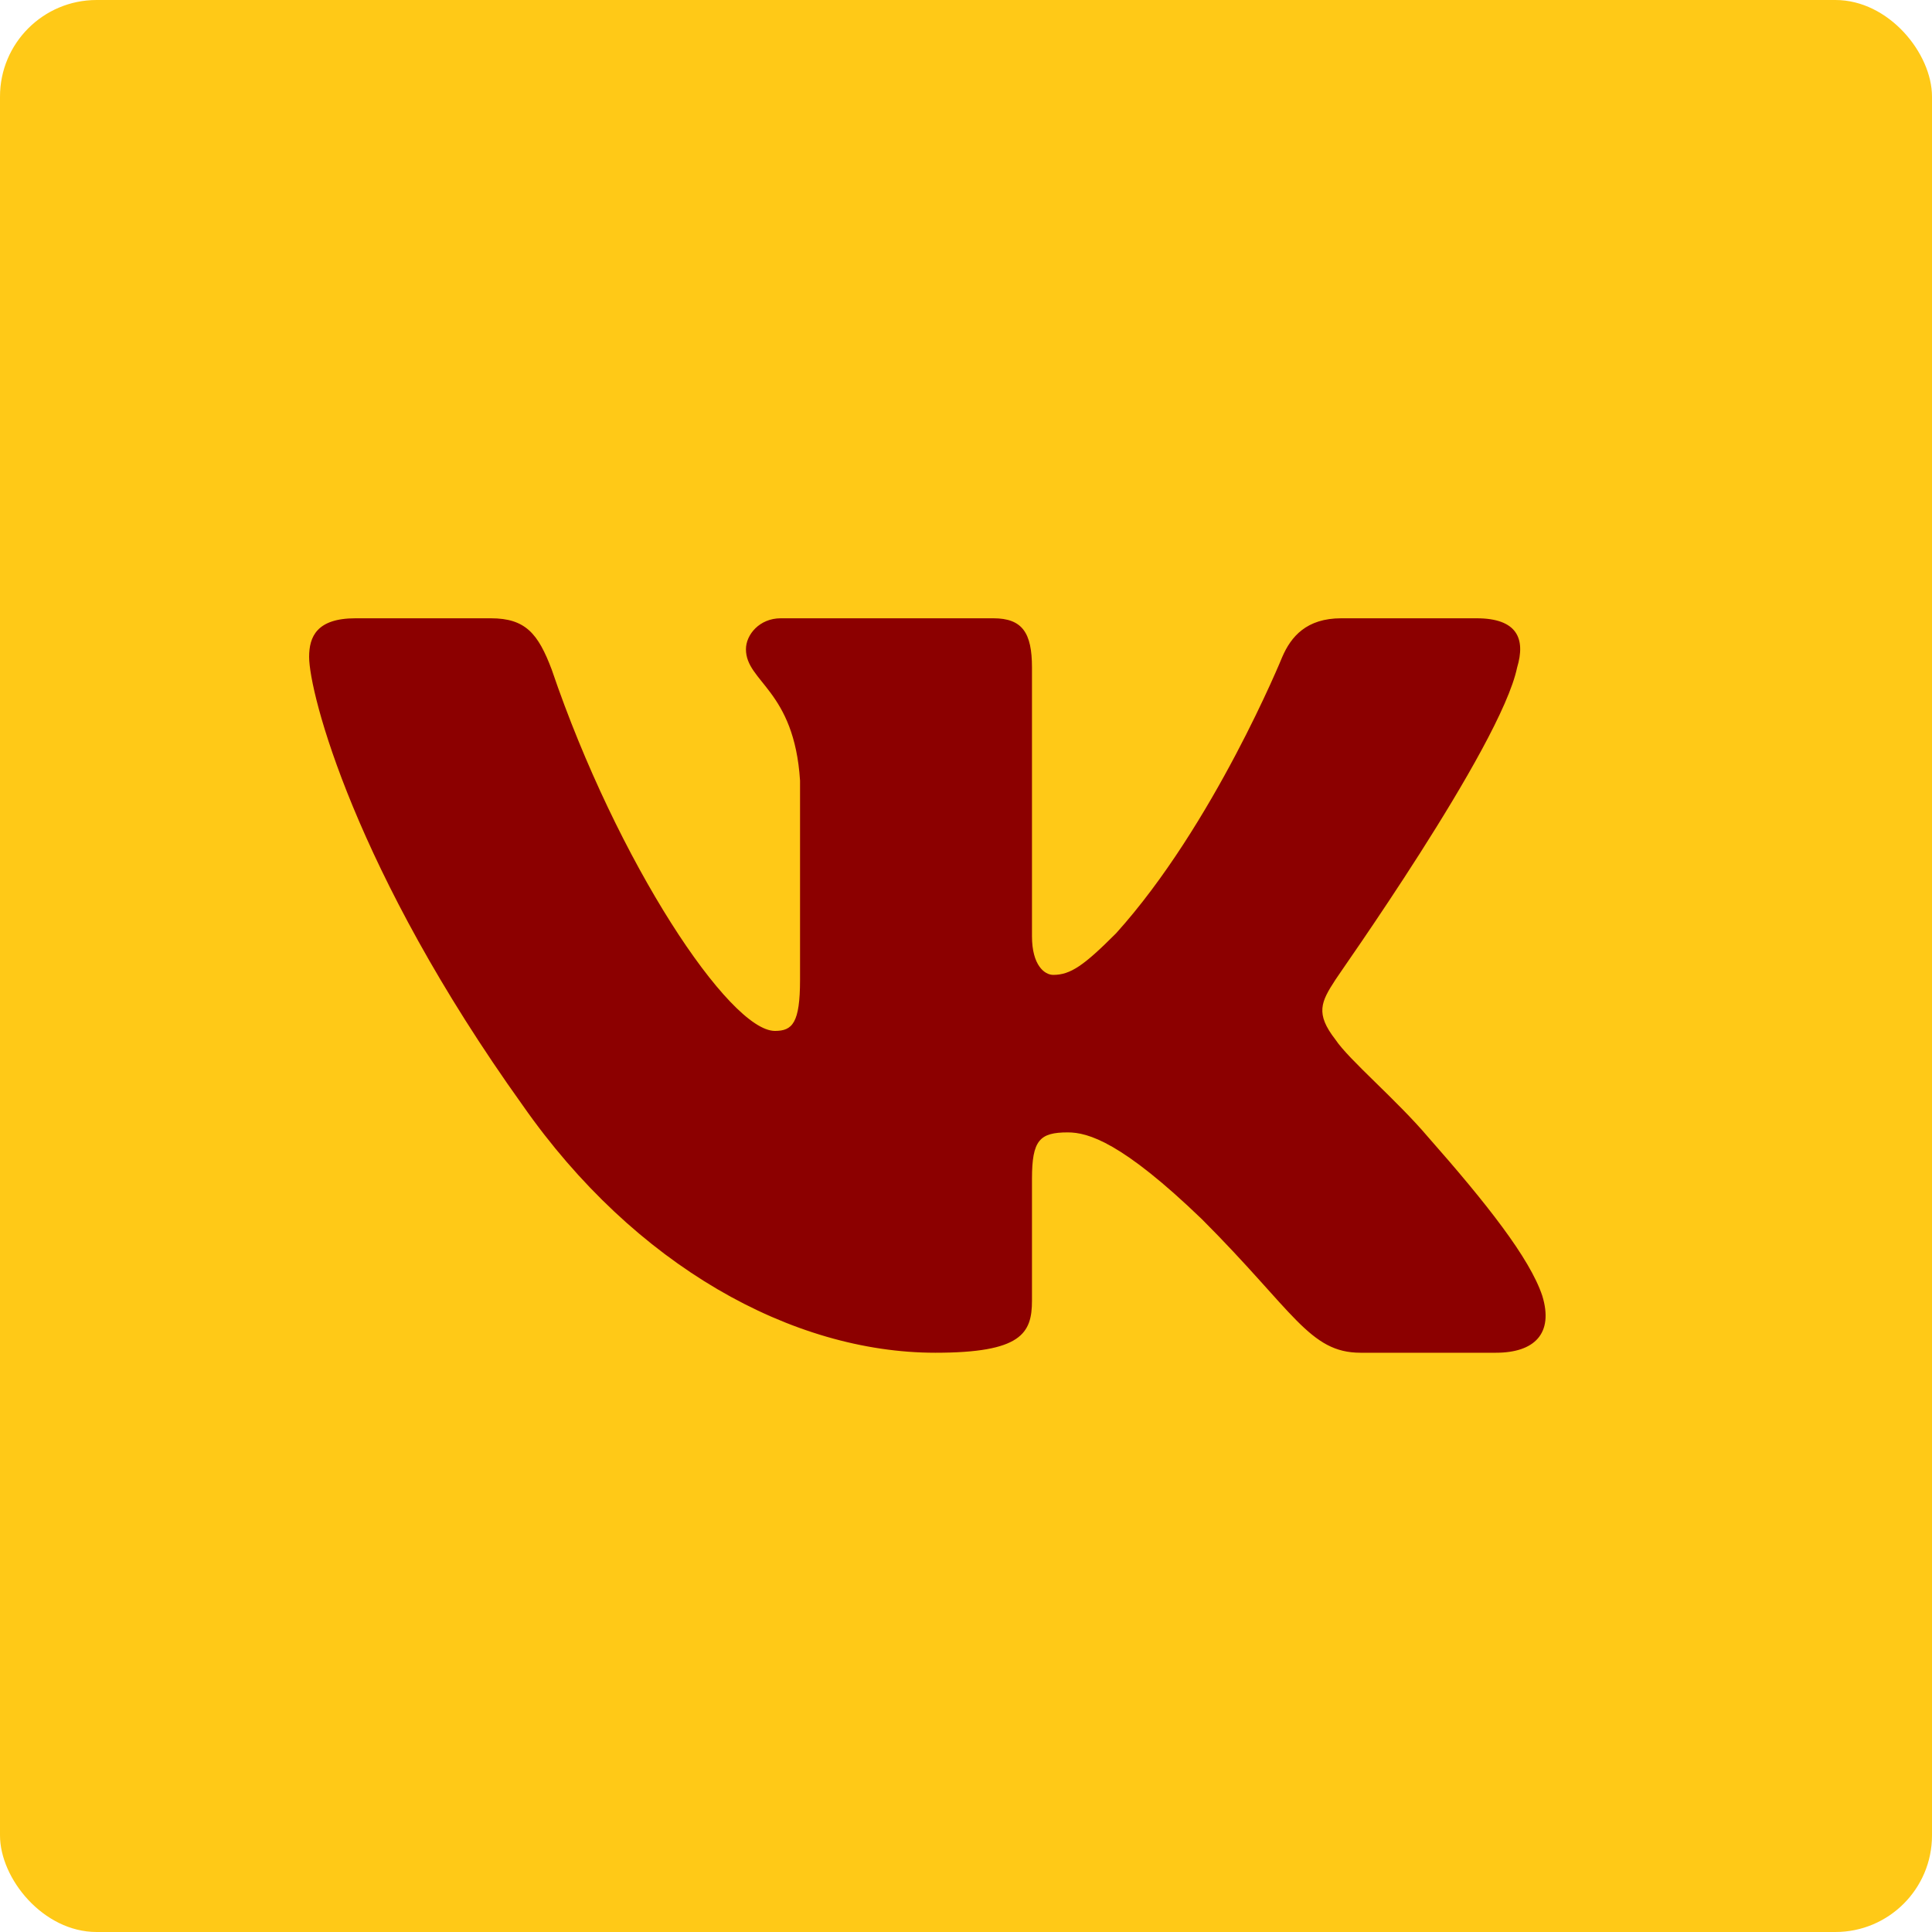
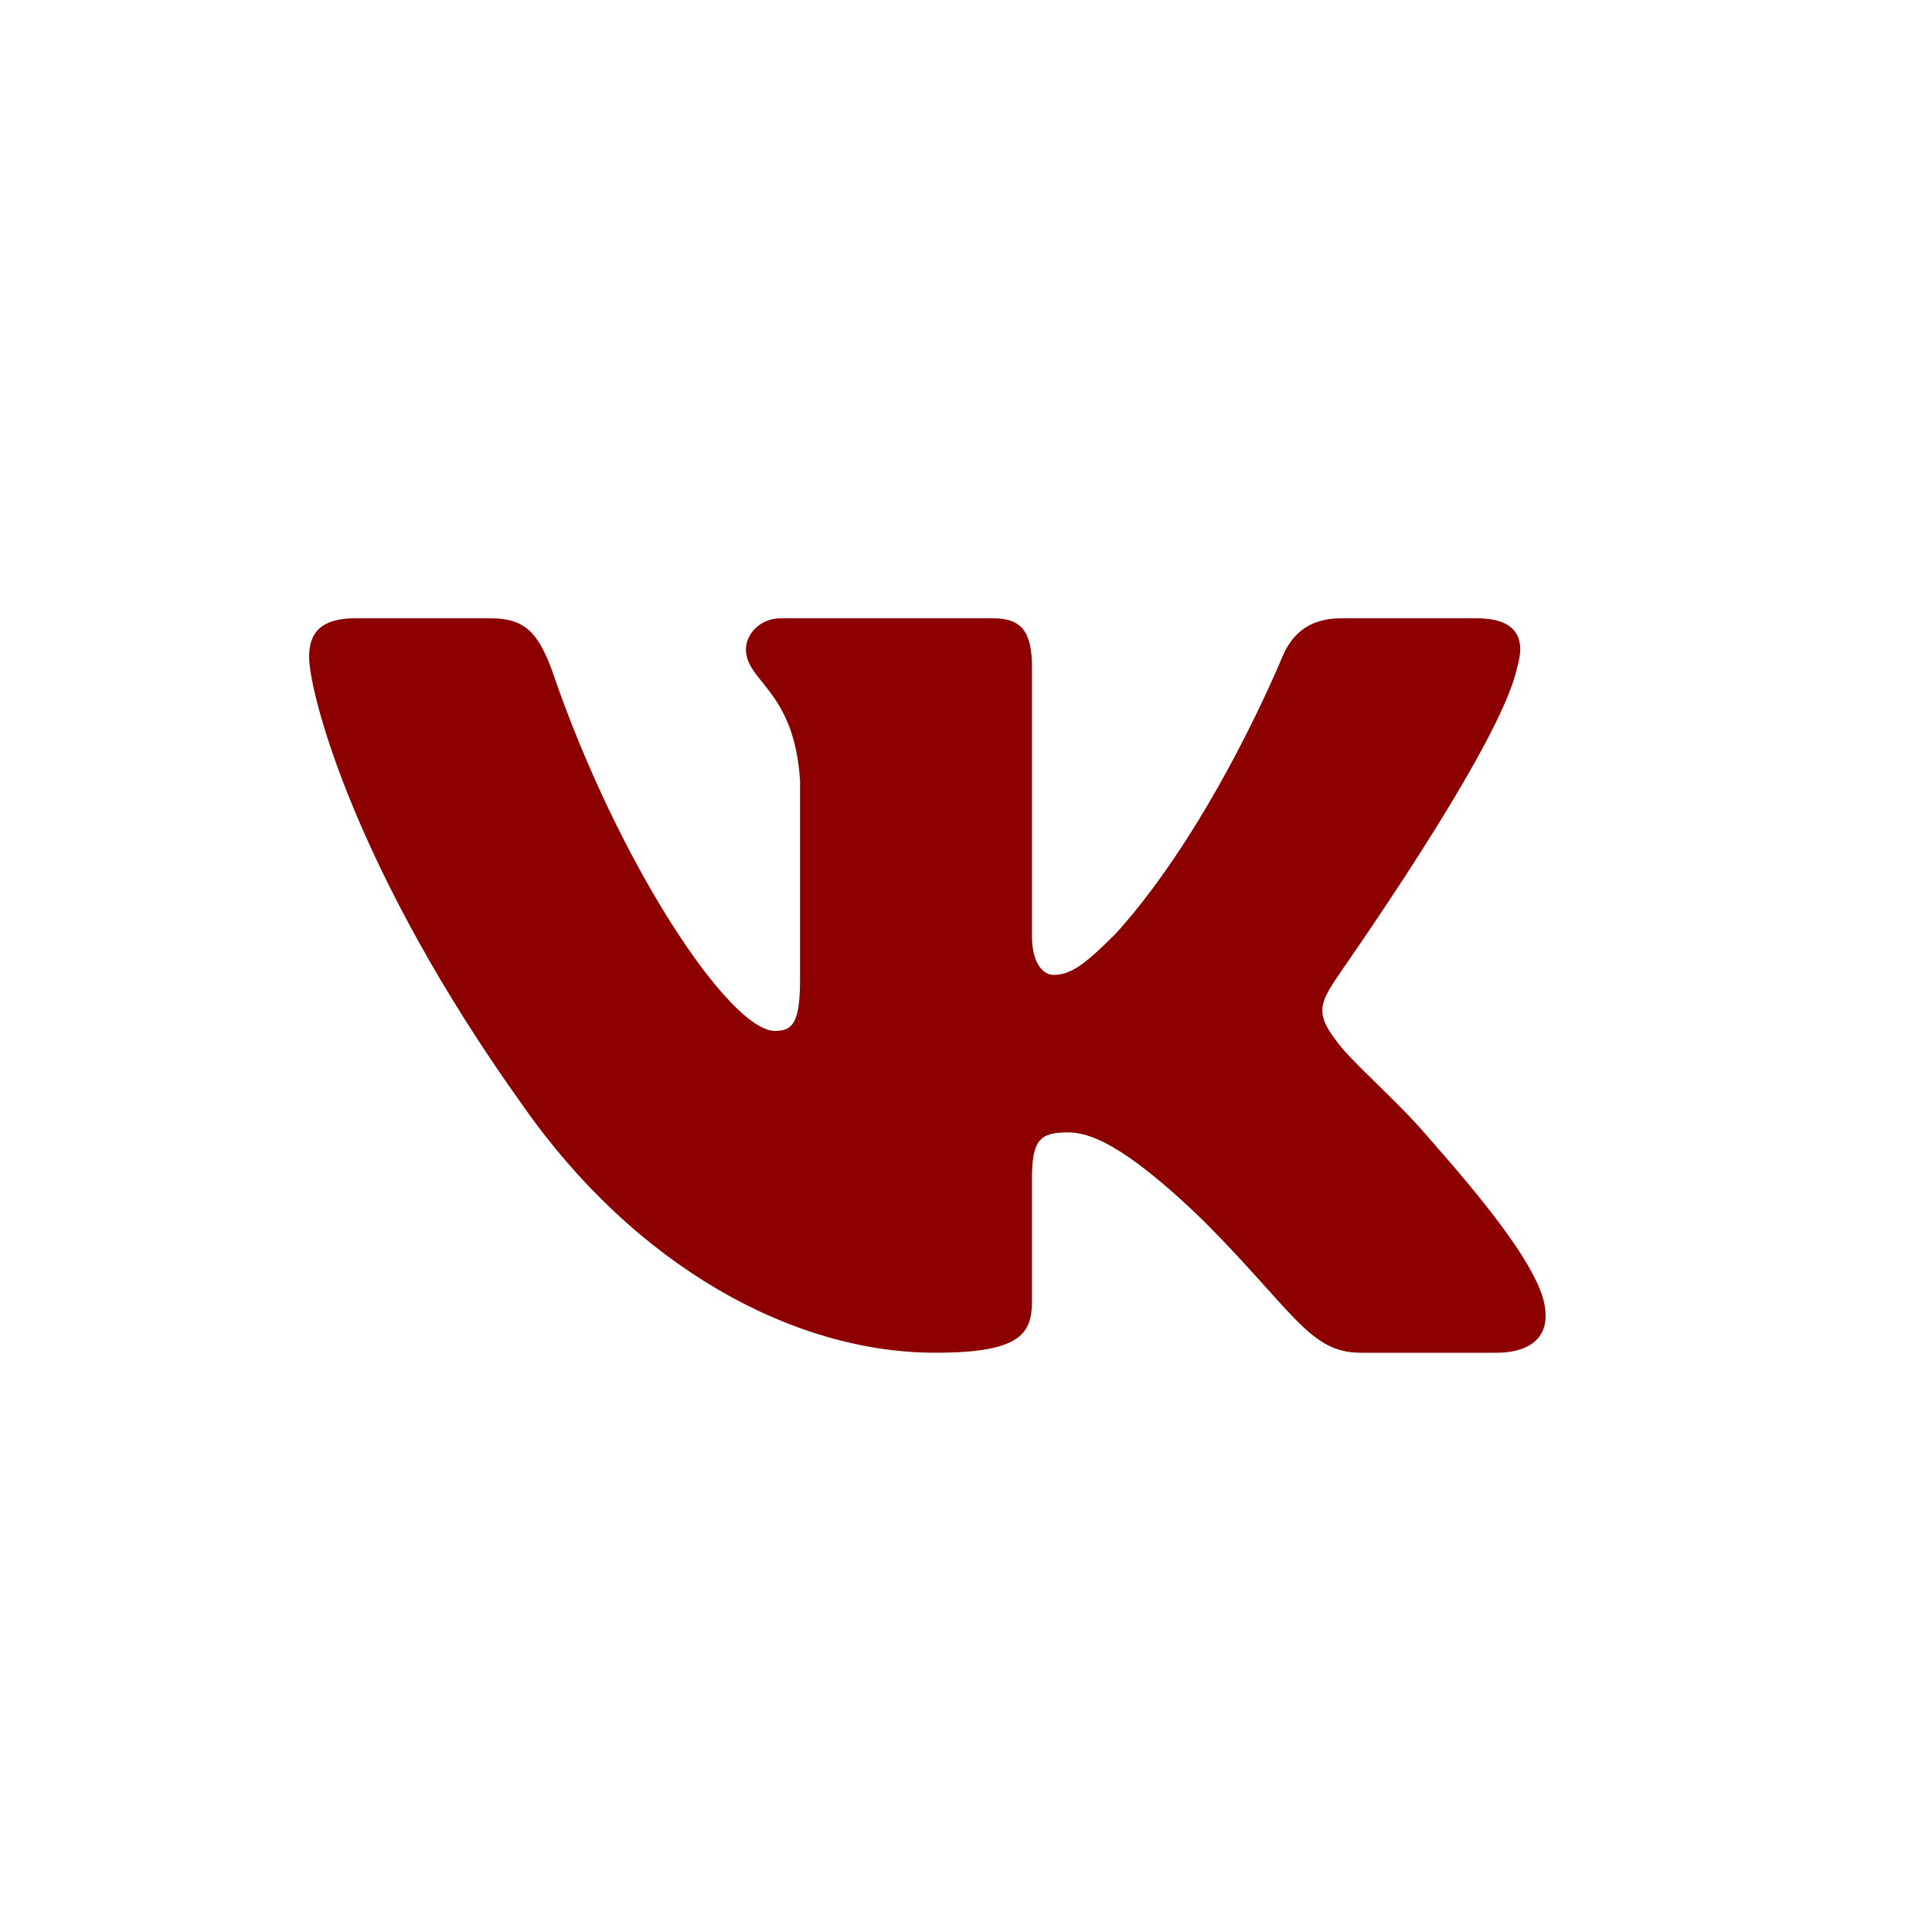
<svg xmlns="http://www.w3.org/2000/svg" width="40" height="40" viewBox="0 0 40 40" fill="none">
-   <rect width="40" height="40" rx="2" fill="#FFC917" />
  <path fill-rule="evenodd" clip-rule="evenodd" d="M31.41 13.821C31.591 13.221 31.41 12.801 30.57 12.801H27.769C27.049 12.801 26.729 13.181 26.548 13.601C26.548 13.601 25.128 17.083 23.107 19.323C22.447 19.984 22.167 20.184 21.806 20.184C21.626 20.184 21.366 19.984 21.366 19.384V13.821C21.366 13.101 21.166 12.801 20.566 12.801H16.164C15.724 12.801 15.444 13.141 15.444 13.441C15.444 14.121 16.444 14.281 16.564 16.162V20.284C16.564 21.184 16.404 21.344 16.044 21.344C15.104 21.344 12.783 17.863 11.422 13.861C11.142 13.121 10.882 12.801 10.162 12.801H7.36C6.56 12.801 6.4 13.181 6.4 13.601C6.4 14.341 7.34 18.023 10.822 22.885C13.143 26.206 16.404 28.007 19.365 28.007C21.146 28.007 21.366 27.607 21.366 26.927V24.406C21.366 23.605 21.526 23.445 22.107 23.445C22.527 23.445 23.227 23.645 24.888 25.246C26.788 27.147 27.109 28.007 28.169 28.007H30.97C31.771 28.007 32.171 27.607 31.931 26.827C31.671 26.046 30.77 24.906 29.57 23.545C28.909 22.765 27.929 21.945 27.649 21.524C27.229 20.984 27.349 20.744 27.649 20.284C27.649 20.264 31.07 15.462 31.41 13.821Z" fill="#8C0000" />
</svg>